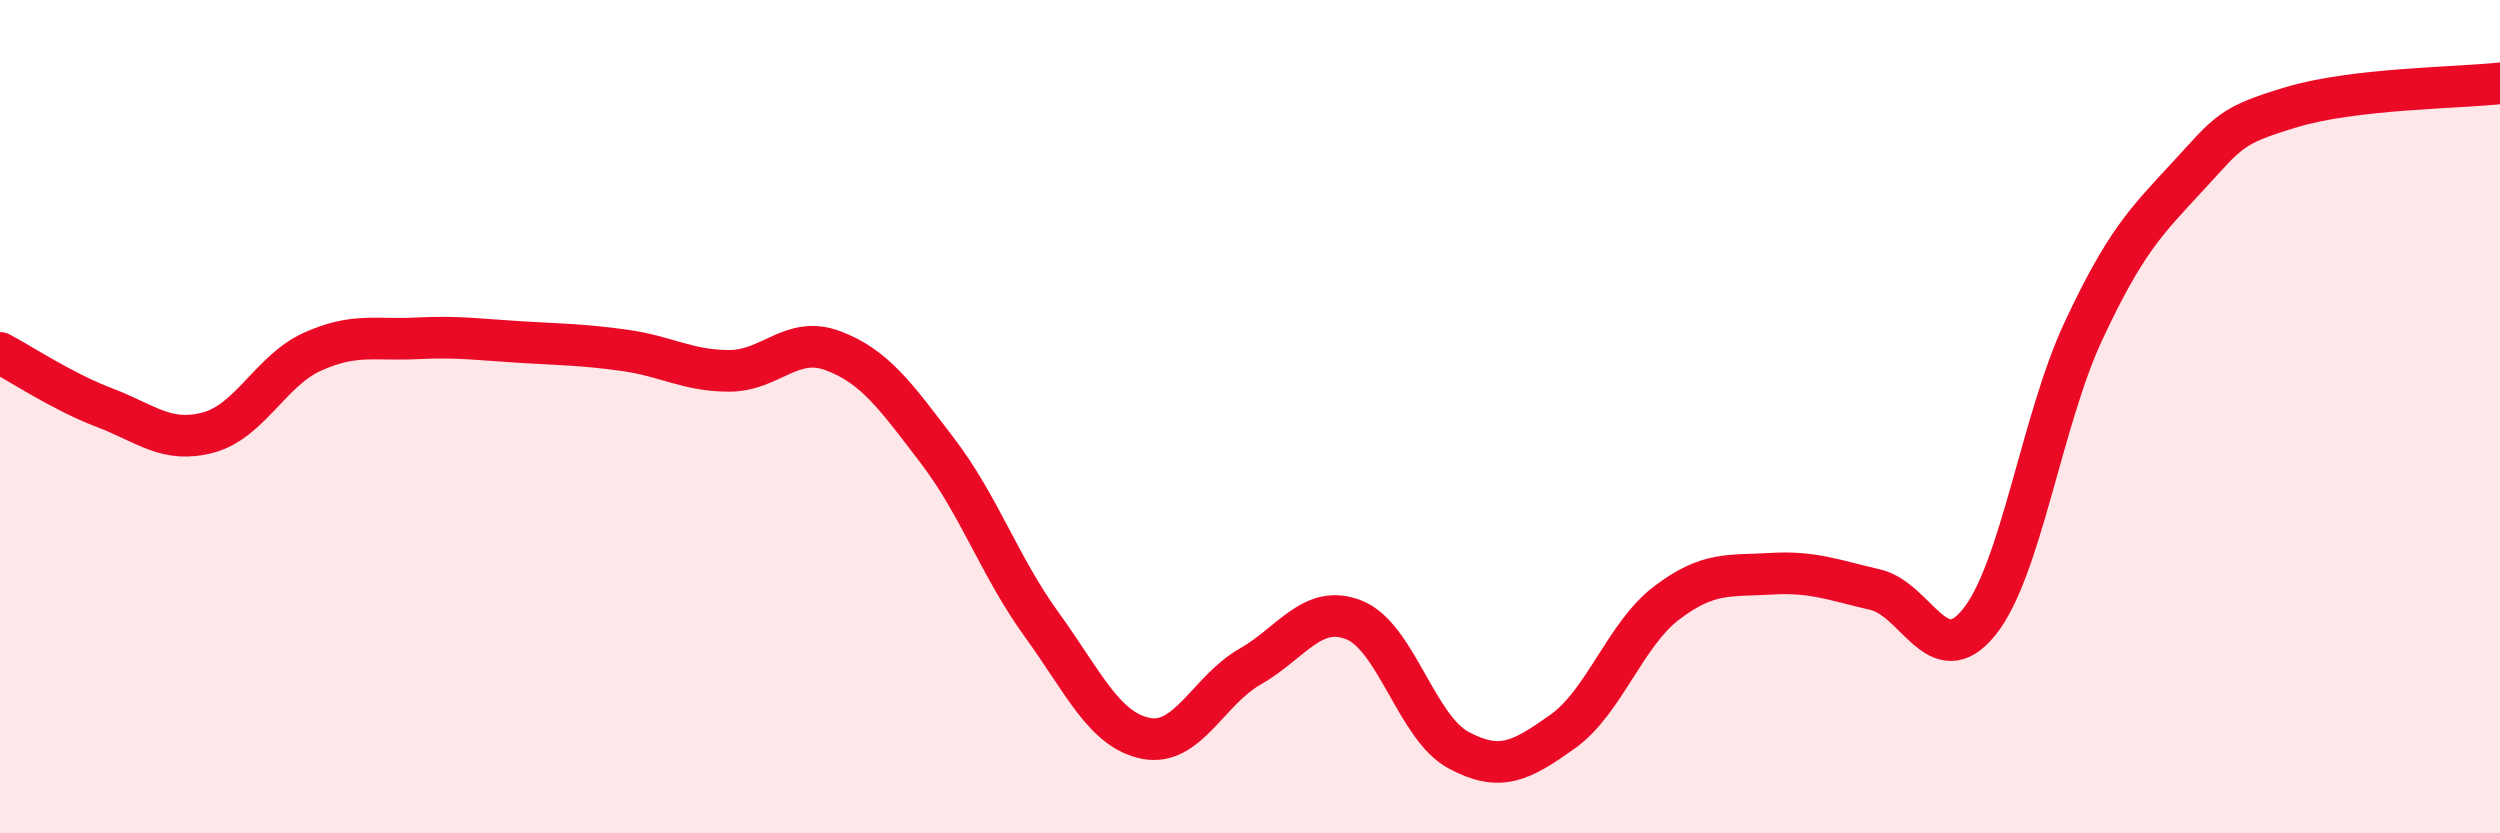
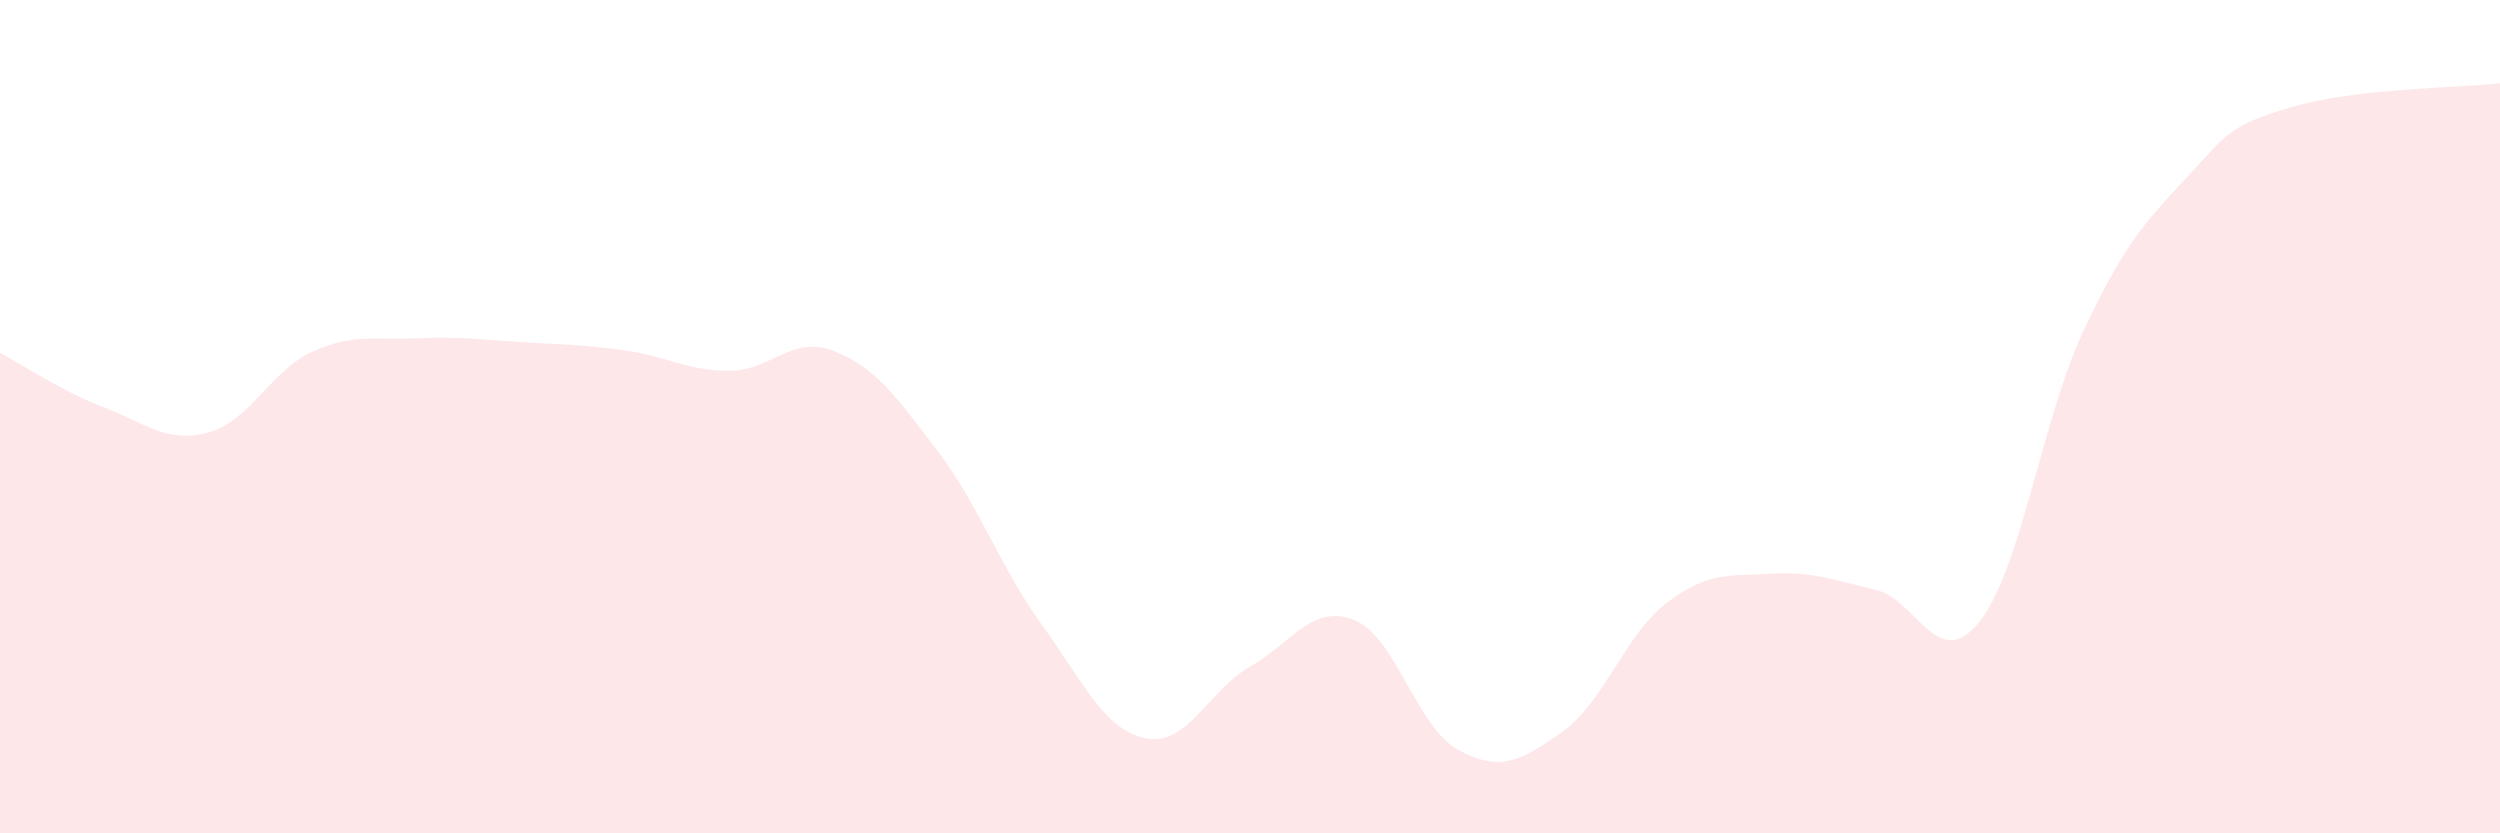
<svg xmlns="http://www.w3.org/2000/svg" width="60" height="20" viewBox="0 0 60 20">
  <path d="M 0,8.47 C 0.5,8.73 1.5,9.4 2.5,9.78 C 3.5,10.16 4,10.65 5,10.38 C 6,10.11 6.5,8.89 7.5,8.44 C 8.5,7.99 9,8.17 10,8.12 C 11,8.07 11.5,8.15 12.5,8.21 C 13.5,8.27 14,8.27 15,8.41 C 16,8.55 16.5,8.9 17.5,8.9 C 18.5,8.9 19,8.04 20,8.42 C 21,8.8 21.5,9.51 22.5,10.82 C 23.5,12.13 24,13.61 25,14.99 C 26,16.37 26.5,17.52 27.5,17.72 C 28.5,17.92 29,16.57 30,16 C 31,15.43 31.5,14.48 32.5,14.88 C 33.5,15.28 34,17.46 35,18 C 36,18.54 36.5,18.27 37.5,17.56 C 38.5,16.85 39,15.23 40,14.47 C 41,13.71 41.5,13.83 42.5,13.77 C 43.5,13.71 44,13.92 45,14.15 C 46,14.38 46.5,16.17 47.5,14.93 C 48.5,13.69 49,10.09 50,7.95 C 51,5.81 51.5,5.32 52.5,4.24 C 53.5,3.16 53.5,3.02 55,2.57 C 56.5,2.12 59,2.11 60,2L60 20L0 20Z" fill="#EB0A25" opacity="0.1" stroke-linecap="round" stroke-linejoin="round" />
-   <path d="M 0,8.47 C 0.5,8.73 1.5,9.4 2.5,9.78 C 3.5,10.16 4,10.65 5,10.38 C 6,10.11 6.5,8.89 7.5,8.44 C 8.5,7.99 9,8.17 10,8.12 C 11,8.07 11.5,8.15 12.5,8.21 C 13.5,8.27 14,8.27 15,8.41 C 16,8.55 16.5,8.9 17.5,8.9 C 18.5,8.9 19,8.04 20,8.42 C 21,8.8 21.5,9.51 22.5,10.82 C 23.5,12.13 24,13.61 25,14.99 C 26,16.37 26.5,17.52 27.5,17.72 C 28.5,17.92 29,16.57 30,16 C 31,15.43 31.5,14.48 32.5,14.88 C 33.5,15.28 34,17.46 35,18 C 36,18.54 36.5,18.27 37.5,17.56 C 38.5,16.85 39,15.23 40,14.47 C 41,13.71 41.5,13.83 42.5,13.77 C 43.5,13.71 44,13.92 45,14.15 C 46,14.38 46.5,16.17 47.5,14.93 C 48.5,13.69 49,10.09 50,7.95 C 51,5.81 51.5,5.32 52.5,4.24 C 53.5,3.16 53.5,3.02 55,2.57 C 56.5,2.12 59,2.11 60,2" stroke="#EB0A25" stroke-width="1" fill="none" stroke-linecap="round" stroke-linejoin="round" />
</svg>